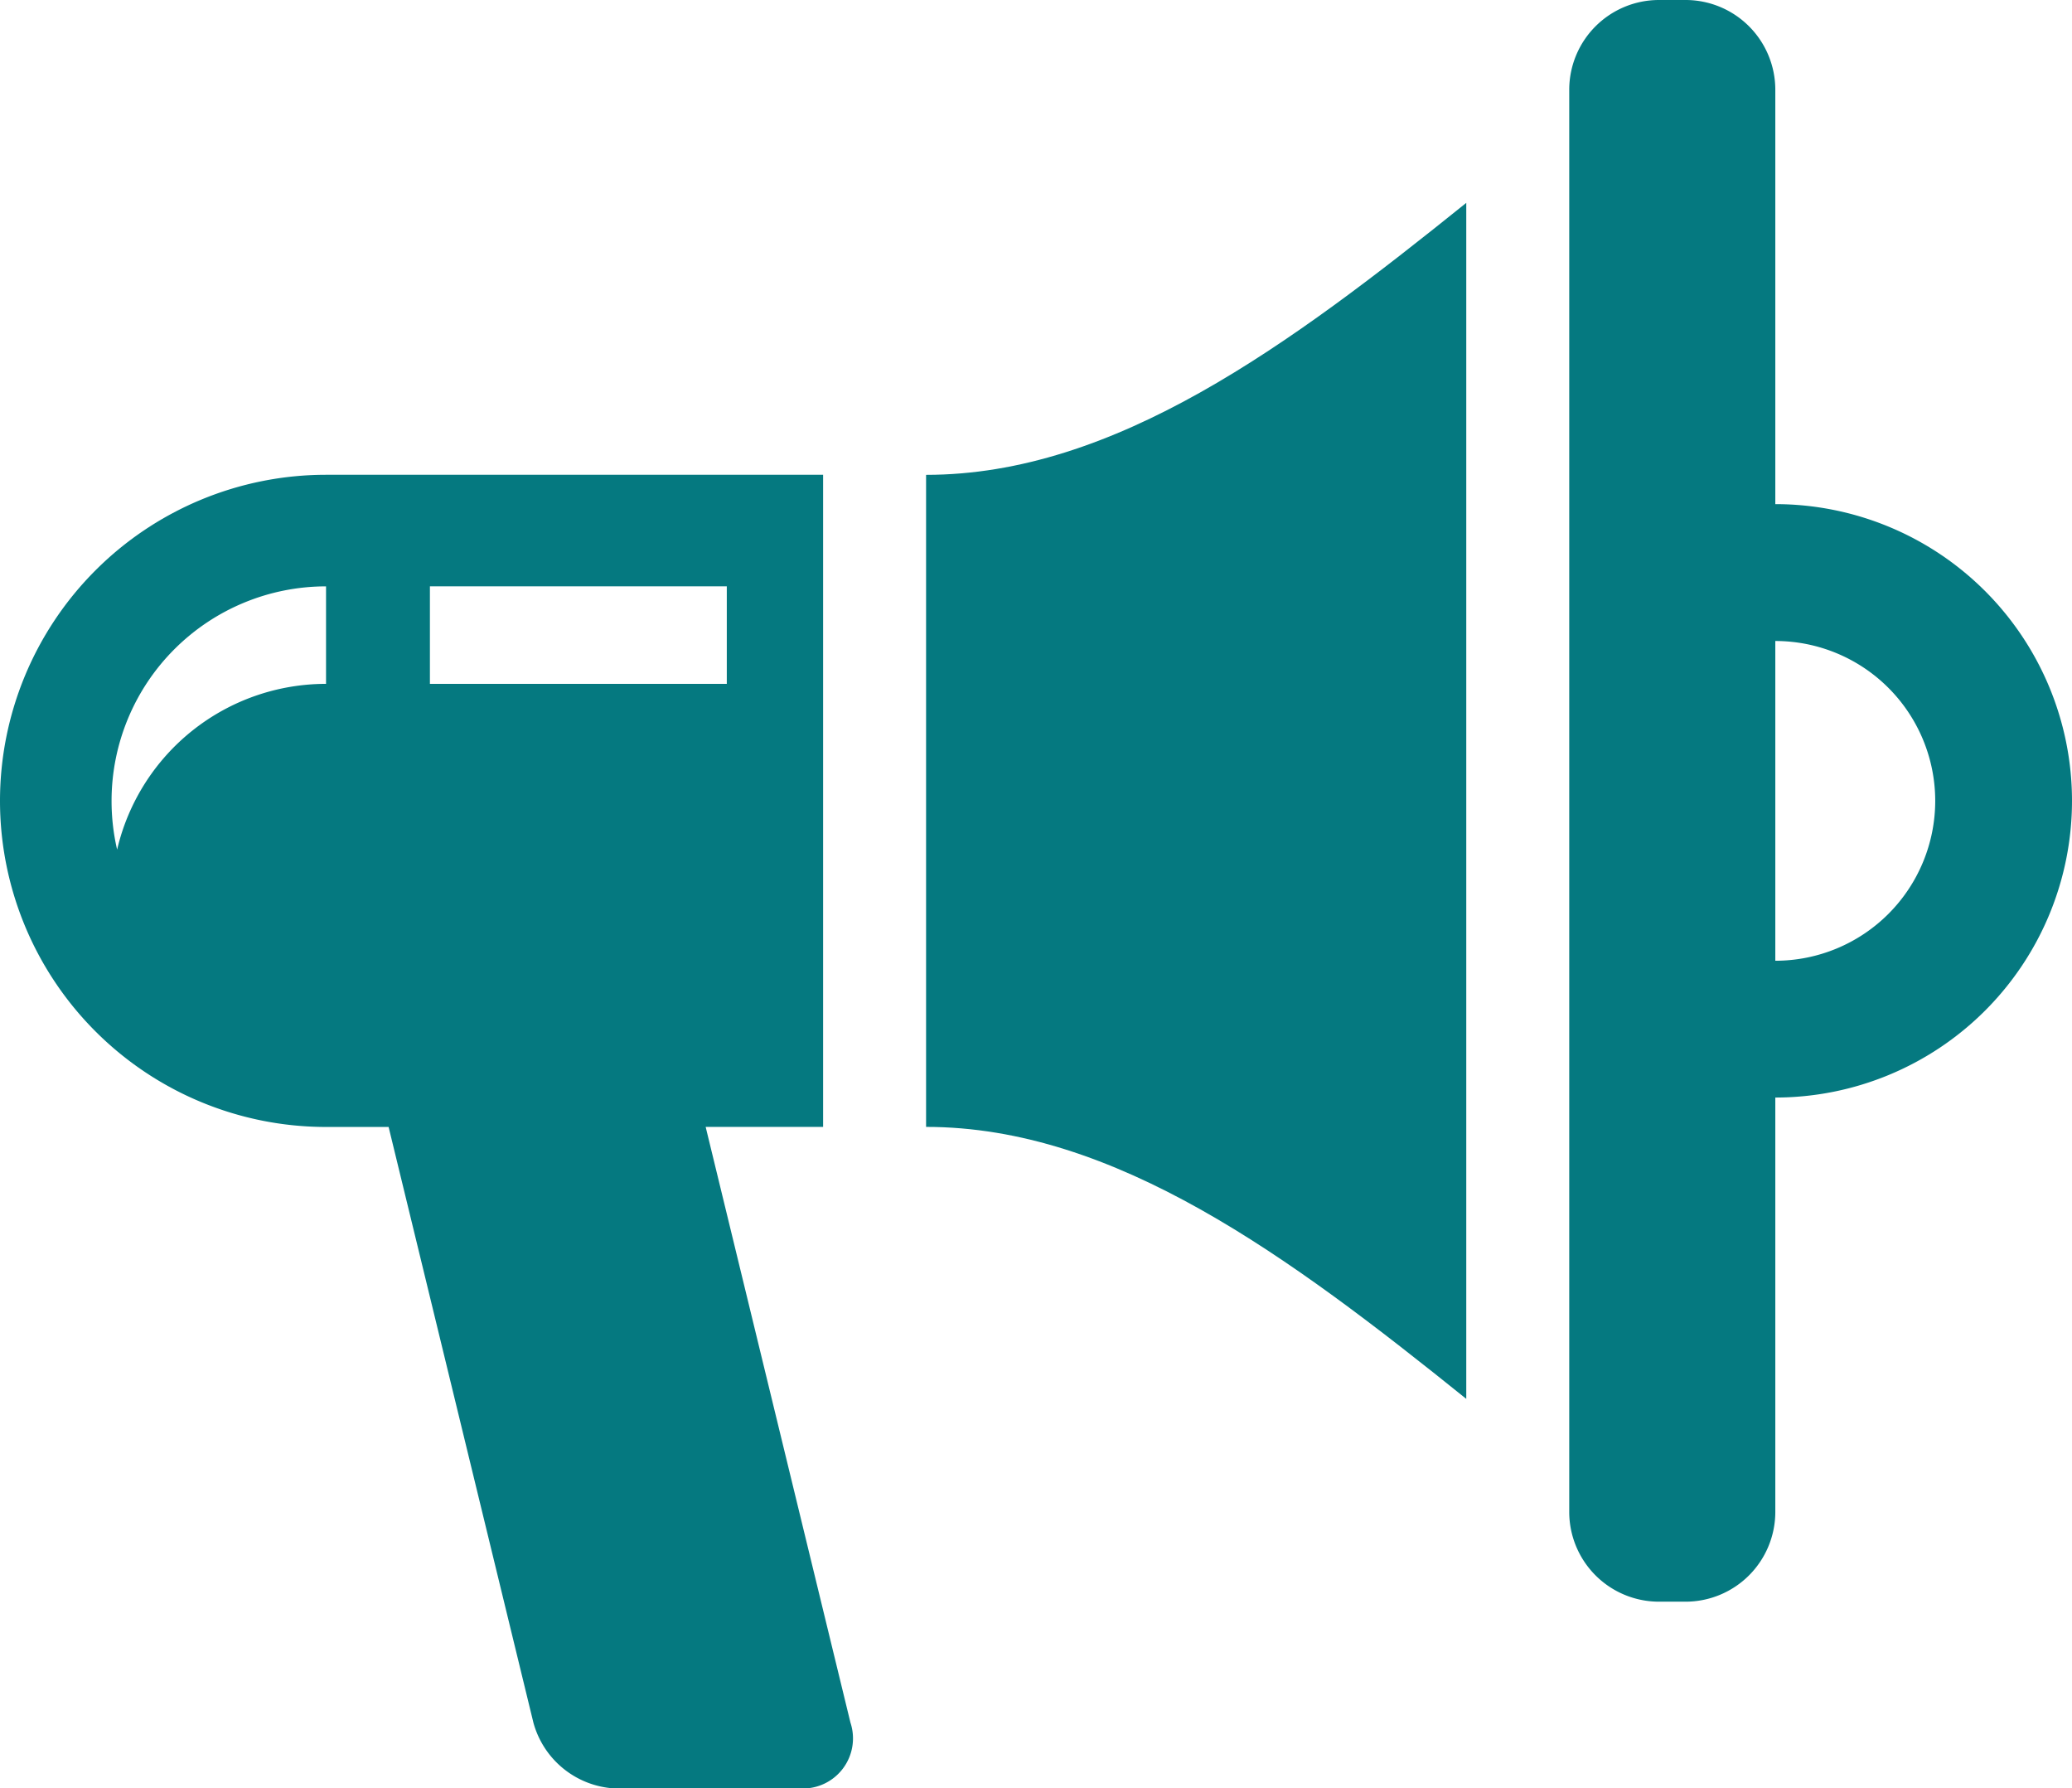
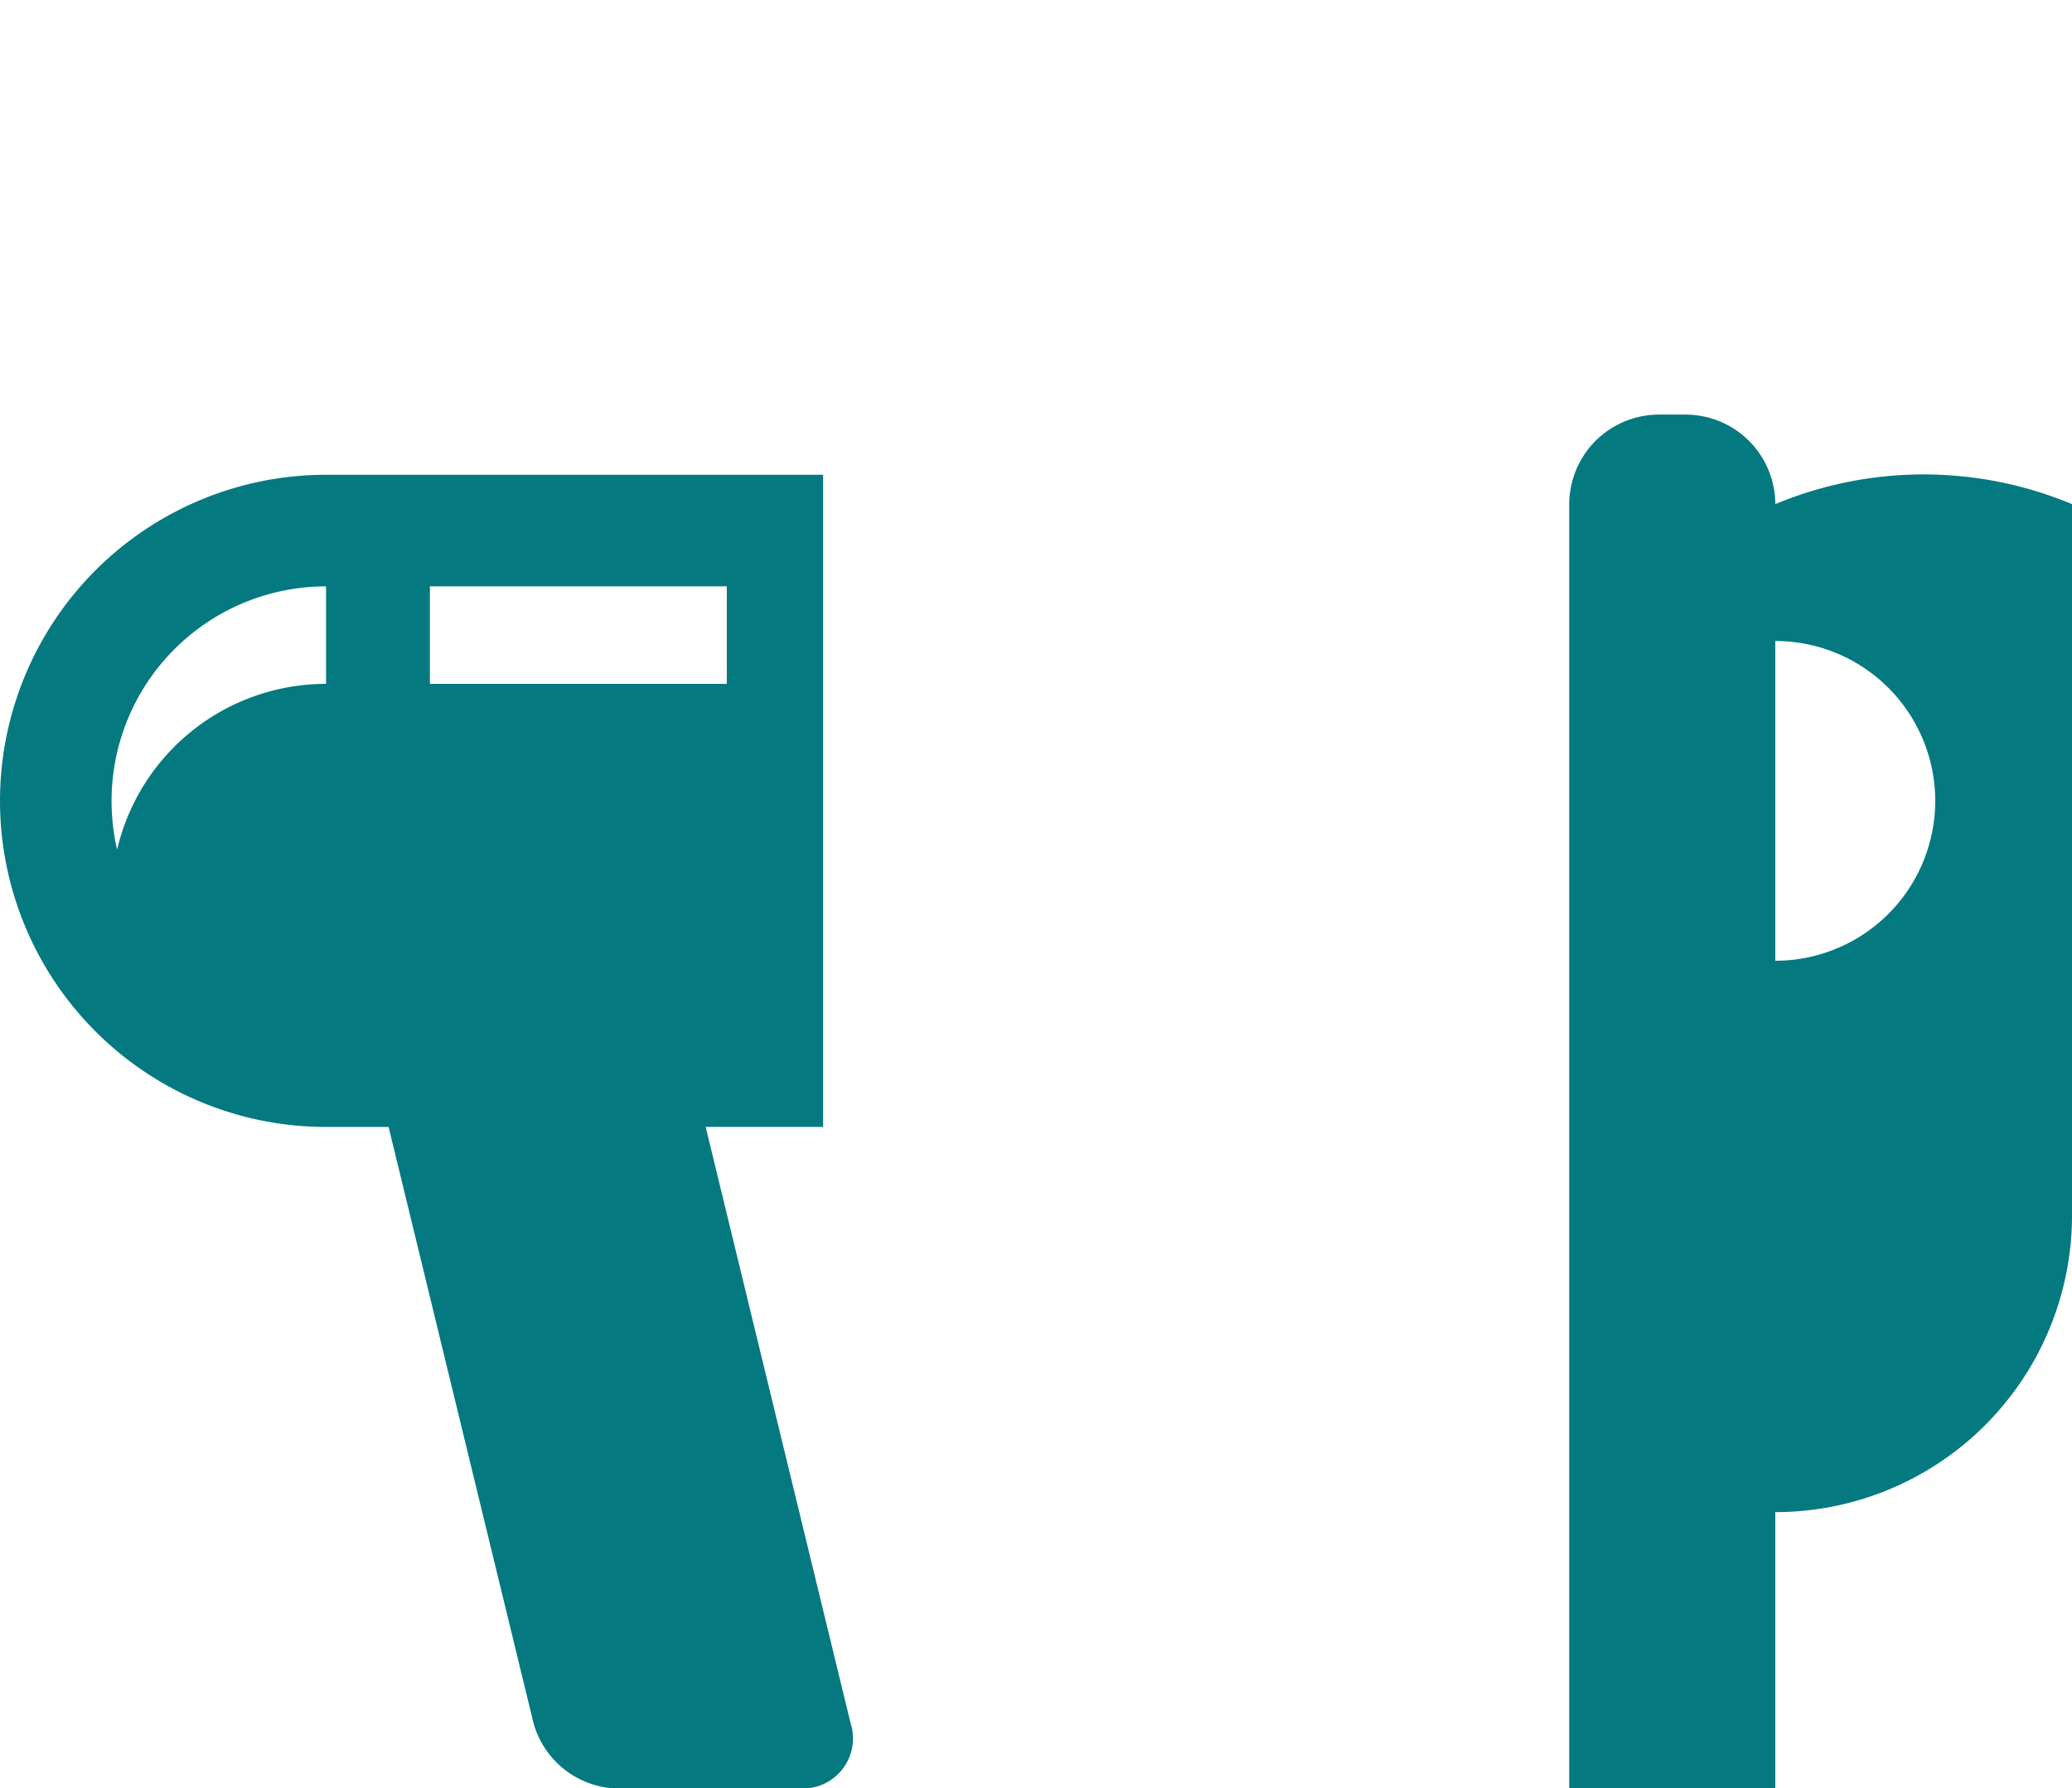
<svg xmlns="http://www.w3.org/2000/svg" id="Group_7476" data-name="Group 7476" width="32.055" height="27.663" viewBox="0 0 32.055 27.663">
  <path id="Path_11357" data-name="Path 11357" d="M141.415-498.785h1.817v-10.087h-7.69a5.045,5.045,0,0,0-5.044,5.044,5.045,5.045,0,0,0,5.044,5.044h.968l2.24,9.214a1.384,1.384,0,0,0,1.265,1.018h2.87a.775.775,0,0,0,.77-1.018Zm-5.873-6.853a3.32,3.32,0,0,0-3.232,2.564,3.315,3.315,0,0,1-.086-.754,3.319,3.319,0,0,1,3.318-3.318Zm1.607,0v-1.509h4.593v1.509Z" transform="translate(-130.498 516.216)" fill="#057980" />
-   <path id="Path_11358" data-name="Path 11358" d="M296.763-550.407v-6.413a1.389,1.389,0,0,0-1.385-1.385h-.418a1.389,1.389,0,0,0-1.385,1.385v22.005a1.389,1.389,0,0,0,1.385,1.385h.418a1.389,1.389,0,0,0,1.385-1.385v-6.413a4.591,4.591,0,0,0,4.59-4.59A4.591,4.591,0,0,0,296.763-550.407Zm0,7.064v-4.947a2.474,2.474,0,0,1,2.474,2.474A2.474,2.474,0,0,1,296.763-543.344Z" transform="translate(-269.298 558.205)" fill="#057980" />
-   <path id="Path_11359" data-name="Path 11359" d="M226.737-522.836c2.916,0,5.615,2,8.357,4.207v-18.5c-2.742,2.206-5.44,4.207-8.357,4.207Z" transform="translate(-212.41 540.267)" fill="#057980" />
+   <path id="Path_11358" data-name="Path 11358" d="M296.763-550.407a1.389,1.389,0,0,0-1.385-1.385h-.418a1.389,1.389,0,0,0-1.385,1.385v22.005a1.389,1.389,0,0,0,1.385,1.385h.418a1.389,1.389,0,0,0,1.385-1.385v-6.413a4.591,4.591,0,0,0,4.59-4.59A4.591,4.591,0,0,0,296.763-550.407Zm0,7.064v-4.947a2.474,2.474,0,0,1,2.474,2.474A2.474,2.474,0,0,1,296.763-543.344Z" transform="translate(-269.298 558.205)" fill="#057980" />
</svg>